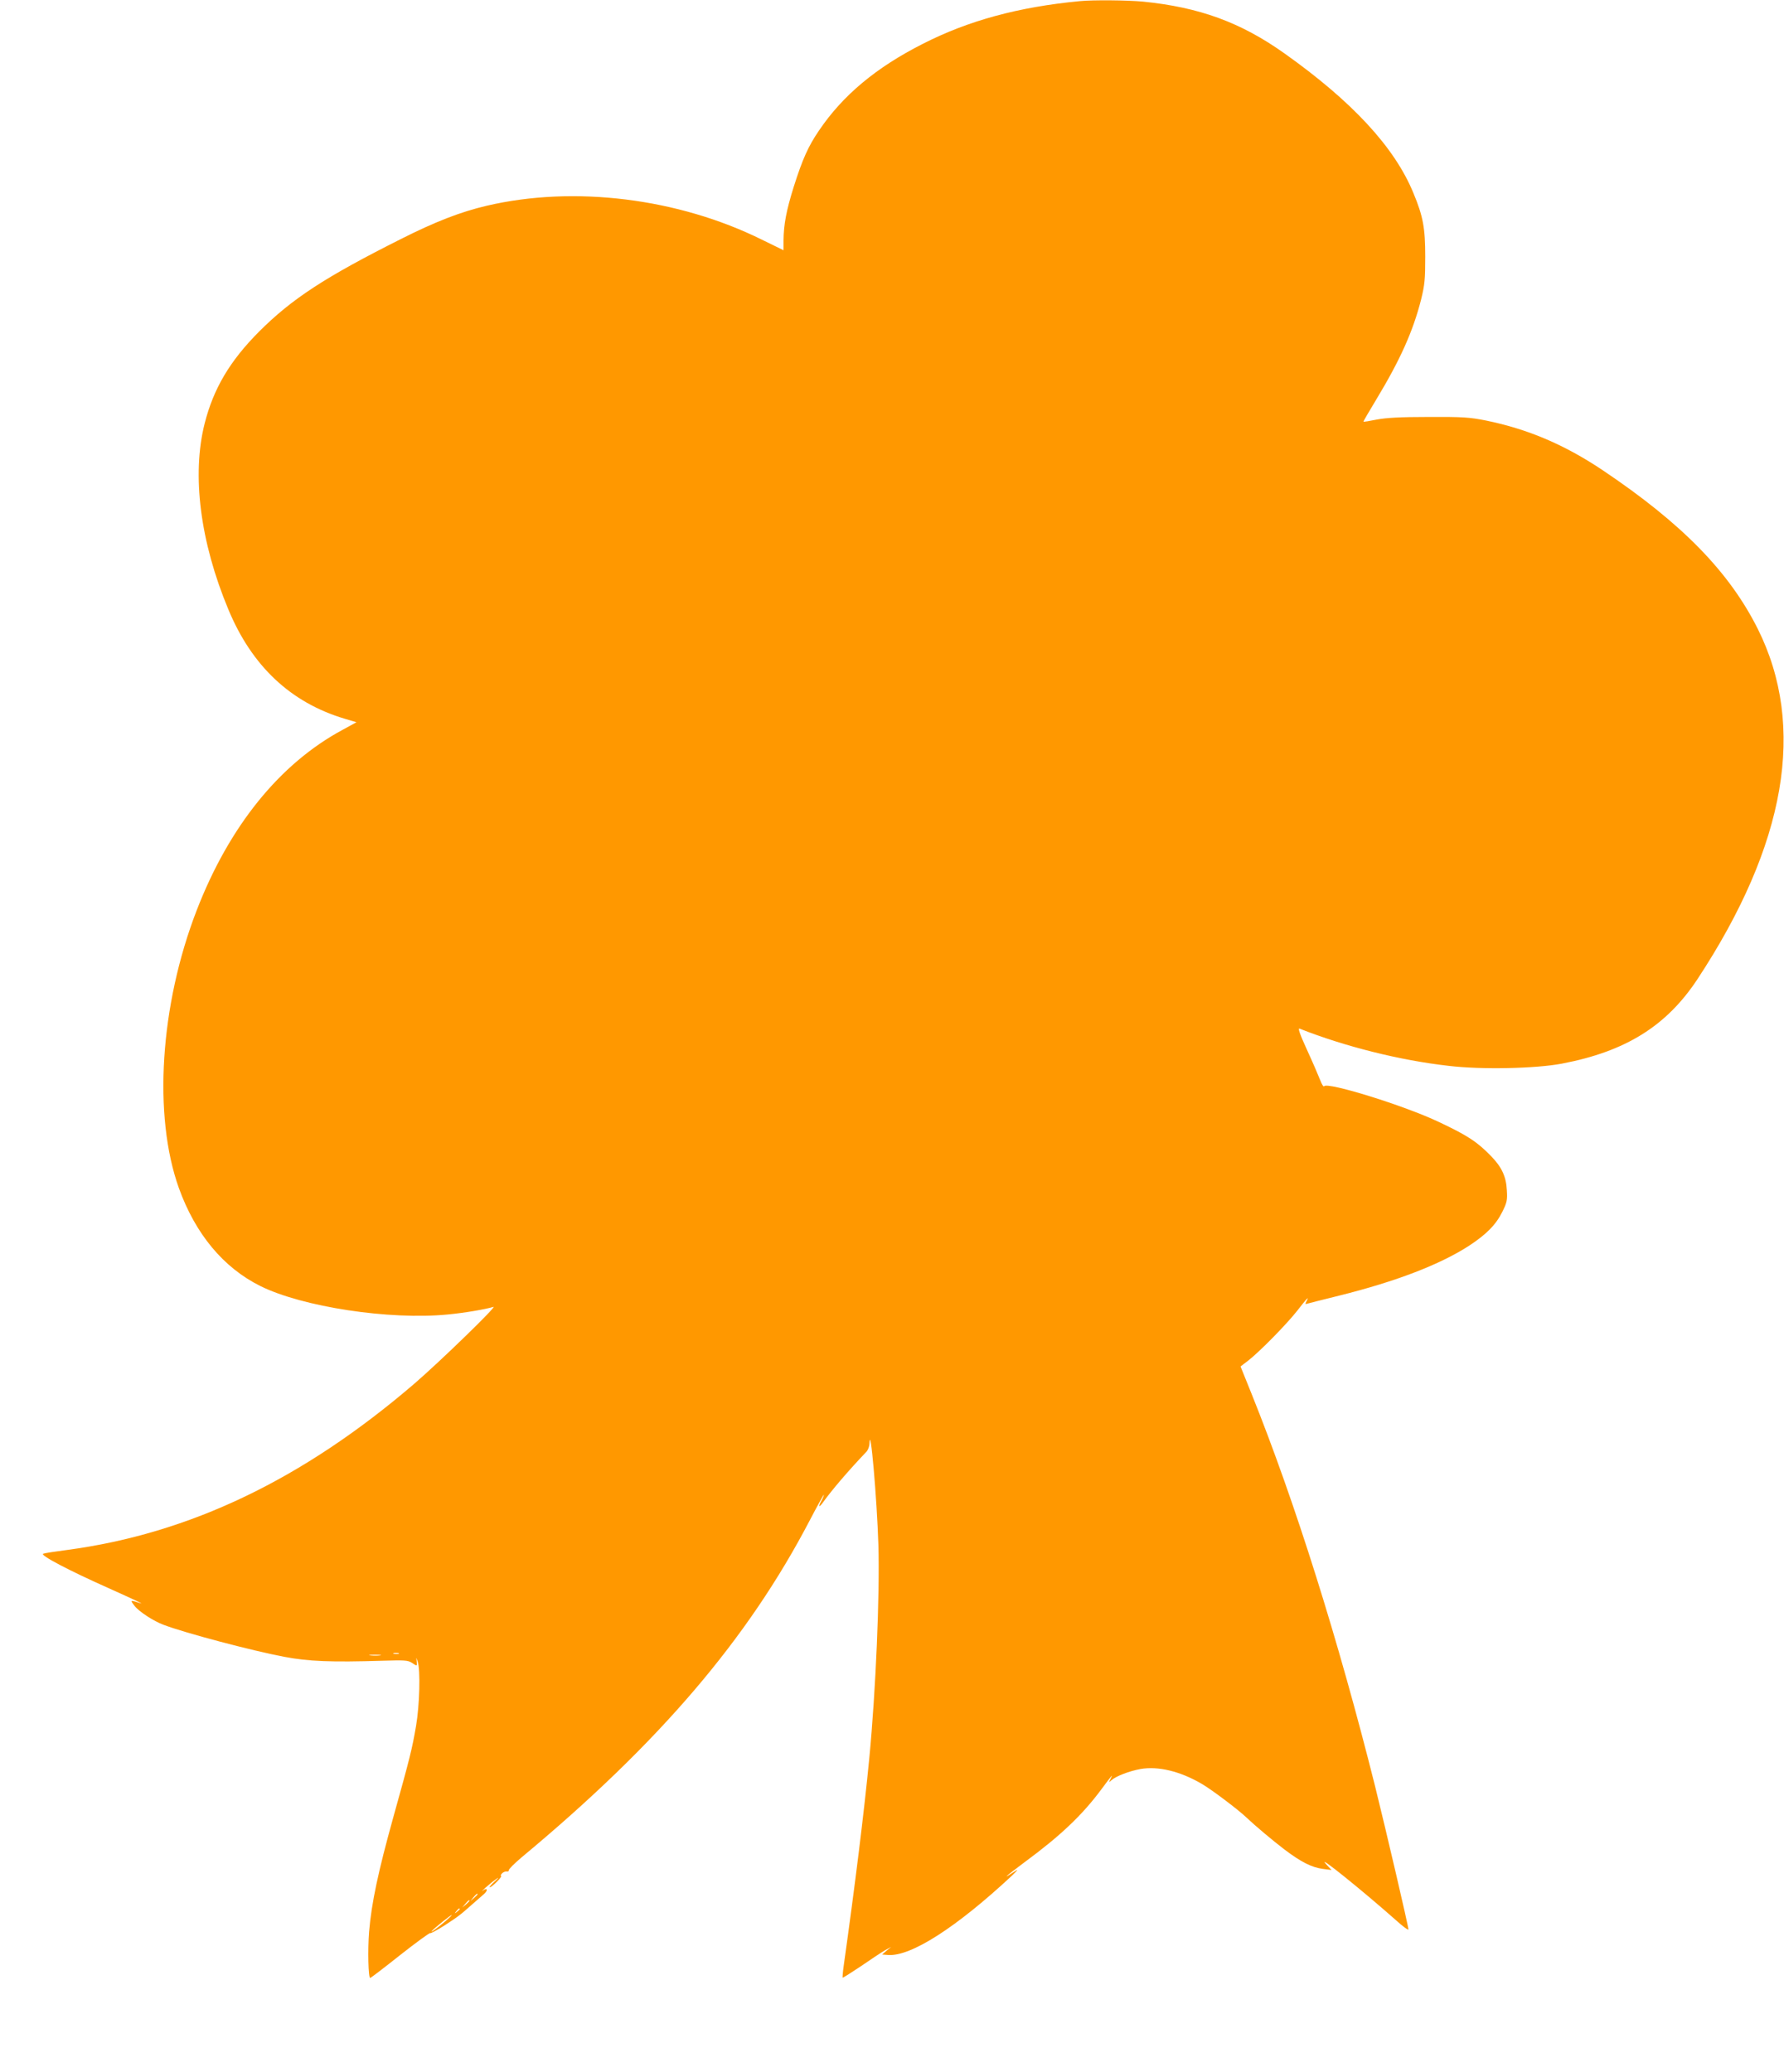
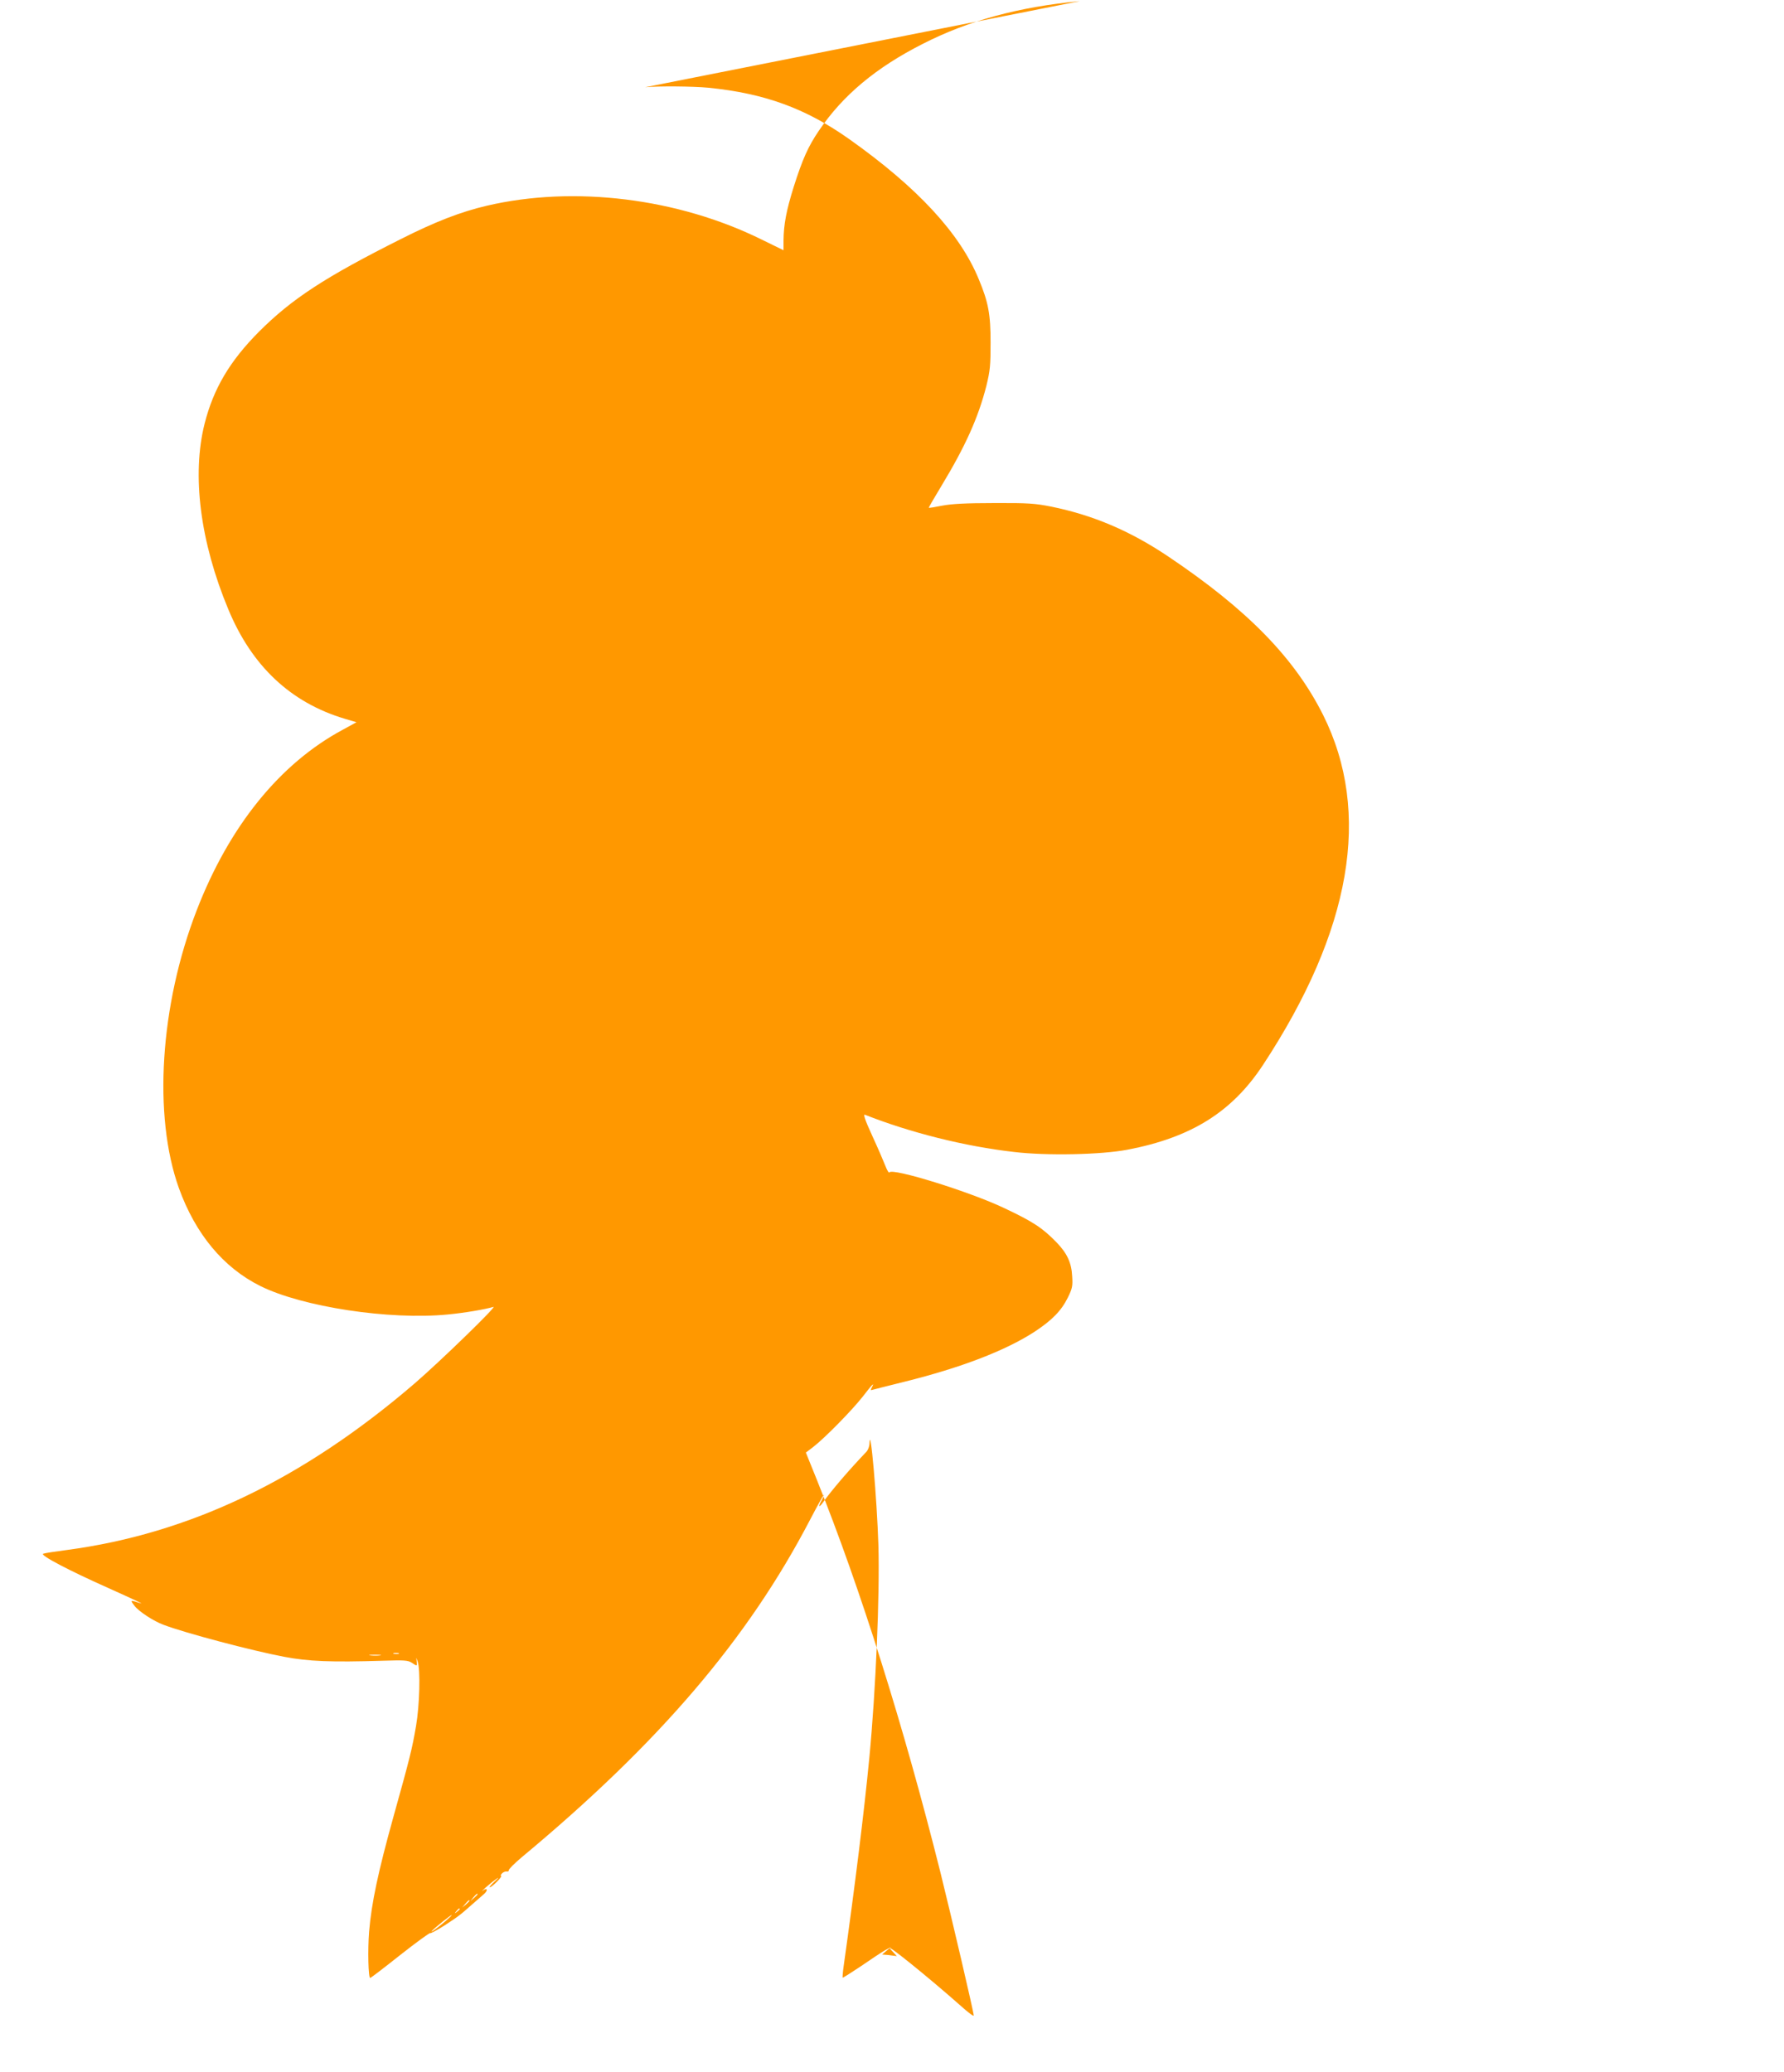
<svg xmlns="http://www.w3.org/2000/svg" version="1.0" width="1102pt" height="1280pt" viewBox="0 0 1102 1280" preserveAspectRatio="xMidYMid meet">
  <g transform="translate(0,1280) scale(0.1,-0.1)" fill="#ff9800" stroke="none">
-     <path d="M6670 12793 c-378 -36 -688 -120 -970 -264 -290 -147 -495 -319 -642 -537 -66 -97 -101 -176 -155 -346 -46 -147 -62 -233 -63 -332 l0 -60 -133 65 c-519 257 -1161 336 -1700 210 -162 -38 -317 -98 -531 -206 -468 -235 -673 -369 -876 -572 -180 -181 -281 -351 -336 -568 -80 -317 -28 -730 147 -1149 145 -349 384 -574 717 -674 l74 -22 -86 -47 c-388 -209 -700 -595 -901 -1115 -227 -587 -270 -1269 -110 -1716 102 -283 274 -491 503 -605 260 -129 797 -211 1157 -176 106 10 233 32 283 47 27 9 -328 -336 -488 -474 -688 -591 -1388 -927 -2148 -1028 -70 -9 -135 -19 -145 -23 -23 -8 160 -104 398 -210 169 -76 233 -106 200 -95 -62 20 -62 20 -34 -17 27 -35 117 -94 179 -117 134 -51 546 -160 747 -198 147 -28 287 -34 608 -24 132 4 154 3 178 -12 34 -23 35 -23 31 9 -4 27 -4 27 6 -2 18 -52 12 -270 -10 -398 -24 -140 -36 -190 -141 -566 -93 -335 -134 -527 -149 -705 -9 -114 -5 -286 7 -286 3 0 86 63 184 141 99 78 183 139 186 136 3 -3 42 18 88 47 86 56 98 65 172 131 25 22 57 50 71 62 29 24 23 45 -6 22 -10 -8 -2 1 17 19 20 18 50 42 66 53 20 14 17 9 -10 -15 -22 -20 -35 -36 -29 -36 5 0 25 16 44 35 19 19 30 35 26 35 -5 0 -3 7 4 15 7 8 20 14 29 13 9 -2 15 2 14 8 -1 6 35 42 80 80 849 706 1397 1348 1781 2085 47 90 86 160 85 154 0 -5 -6 -21 -14 -35 -22 -39 -17 -48 8 -13 53 75 162 202 270 315 9 10 18 33 18 51 5 128 46 -341 55 -628 9 -310 -16 -897 -56 -1315 -32 -332 -87 -777 -159 -1290 -5 -36 -7 -67 -6 -68 2 -2 52 30 112 70 59 41 126 85 148 98 l40 22 -28 -23 -28 -24 37 -3 c141 -10 423 171 767 492 28 27 39 40 22 29 -92 -61 -72 -42 55 53 221 163 355 290 473 449 68 92 75 99 57 65 -12 -24 -12 -24 6 -8 30 26 109 56 179 69 110 19 246 -14 379 -92 62 -36 231 -164 277 -209 47 -45 162 -142 233 -196 103 -78 169 -111 237 -120 l54 -7 -35 38 c-61 67 230 -168 433 -348 42 -38 77 -64 77 -57 0 20 -138 611 -206 885 -227 905 -493 1752 -762 2422 l-69 171 46 35 c71 55 237 224 304 309 61 79 77 95 57 58 -8 -15 -7 -19 2 -15 7 2 96 25 198 50 354 88 626 193 805 309 108 71 166 130 206 211 28 57 31 72 27 132 -4 84 -32 143 -96 209 -87 90 -147 129 -323 212 -214 102 -692 250 -710 221 -3 -6 -14 12 -24 38 -10 26 -46 110 -81 186 -46 100 -58 137 -46 132 278 -110 619 -196 922 -230 201 -24 537 -17 699 14 393 75 645 232 836 521 549 834 674 1562 373 2165 -177 353 -468 651 -958 980 -236 158 -462 254 -721 307 -101 20 -141 23 -354 22 -175 0 -262 -5 -320 -16 -44 -9 -81 -15 -83 -13 -1 1 34 62 79 136 148 245 227 421 277 617 23 94 26 126 26 267 0 175 -13 248 -73 392 -116 283 -378 566 -798 864 -269 191 -524 284 -872 319 -96 9 -309 11 -391 3z m-4207 -10210 c-7 -2 -21 -2 -30 0 -10 3 -4 5 12 5 17 0 24 -2 18 -5z m-115 -10 c-15 -2 -42 -2 -60 0 -18 2 -6 4 27 4 33 0 48 -2 33 -4z m602 -1476 c0 -2 -10 -12 -22 -23 l-23 -19 19 23 c18 21 26 27 26 19z m-50 -40 c0 -2 -10 -12 -22 -23 l-23 -19 19 23 c18 21 26 27 26 19z m-60 -51 c0 -2 -8 -10 -17 -17 -16 -13 -17 -12 -4 4 13 16 21 21 21 13z m-85 -72 c-47 -41 -107 -84 -85 -61 20 21 114 96 120 96 3 0 -13 -16 -35 -35z" />
+     <path d="M6670 12793 c-378 -36 -688 -120 -970 -264 -290 -147 -495 -319 -642 -537 -66 -97 -101 -176 -155 -346 -46 -147 -62 -233 -63 -332 l0 -60 -133 65 c-519 257 -1161 336 -1700 210 -162 -38 -317 -98 -531 -206 -468 -235 -673 -369 -876 -572 -180 -181 -281 -351 -336 -568 -80 -317 -28 -730 147 -1149 145 -349 384 -574 717 -674 l74 -22 -86 -47 c-388 -209 -700 -595 -901 -1115 -227 -587 -270 -1269 -110 -1716 102 -283 274 -491 503 -605 260 -129 797 -211 1157 -176 106 10 233 32 283 47 27 9 -328 -336 -488 -474 -688 -591 -1388 -927 -2148 -1028 -70 -9 -135 -19 -145 -23 -23 -8 160 -104 398 -210 169 -76 233 -106 200 -95 -62 20 -62 20 -34 -17 27 -35 117 -94 179 -117 134 -51 546 -160 747 -198 147 -28 287 -34 608 -24 132 4 154 3 178 -12 34 -23 35 -23 31 9 -4 27 -4 27 6 -2 18 -52 12 -270 -10 -398 -24 -140 -36 -190 -141 -566 -93 -335 -134 -527 -149 -705 -9 -114 -5 -286 7 -286 3 0 86 63 184 141 99 78 183 139 186 136 3 -3 42 18 88 47 86 56 98 65 172 131 25 22 57 50 71 62 29 24 23 45 -6 22 -10 -8 -2 1 17 19 20 18 50 42 66 53 20 14 17 9 -10 -15 -22 -20 -35 -36 -29 -36 5 0 25 16 44 35 19 19 30 35 26 35 -5 0 -3 7 4 15 7 8 20 14 29 13 9 -2 15 2 14 8 -1 6 35 42 80 80 849 706 1397 1348 1781 2085 47 90 86 160 85 154 0 -5 -6 -21 -14 -35 -22 -39 -17 -48 8 -13 53 75 162 202 270 315 9 10 18 33 18 51 5 128 46 -341 55 -628 9 -310 -16 -897 -56 -1315 -32 -332 -87 -777 -159 -1290 -5 -36 -7 -67 -6 -68 2 -2 52 30 112 70 59 41 126 85 148 98 l40 22 -28 -23 -28 -24 37 -3 l54 -7 -35 38 c-61 67 230 -168 433 -348 42 -38 77 -64 77 -57 0 20 -138 611 -206 885 -227 905 -493 1752 -762 2422 l-69 171 46 35 c71 55 237 224 304 309 61 79 77 95 57 58 -8 -15 -7 -19 2 -15 7 2 96 25 198 50 354 88 626 193 805 309 108 71 166 130 206 211 28 57 31 72 27 132 -4 84 -32 143 -96 209 -87 90 -147 129 -323 212 -214 102 -692 250 -710 221 -3 -6 -14 12 -24 38 -10 26 -46 110 -81 186 -46 100 -58 137 -46 132 278 -110 619 -196 922 -230 201 -24 537 -17 699 14 393 75 645 232 836 521 549 834 674 1562 373 2165 -177 353 -468 651 -958 980 -236 158 -462 254 -721 307 -101 20 -141 23 -354 22 -175 0 -262 -5 -320 -16 -44 -9 -81 -15 -83 -13 -1 1 34 62 79 136 148 245 227 421 277 617 23 94 26 126 26 267 0 175 -13 248 -73 392 -116 283 -378 566 -798 864 -269 191 -524 284 -872 319 -96 9 -309 11 -391 3z m-4207 -10210 c-7 -2 -21 -2 -30 0 -10 3 -4 5 12 5 17 0 24 -2 18 -5z m-115 -10 c-15 -2 -42 -2 -60 0 -18 2 -6 4 27 4 33 0 48 -2 33 -4z m602 -1476 c0 -2 -10 -12 -22 -23 l-23 -19 19 23 c18 21 26 27 26 19z m-50 -40 c0 -2 -10 -12 -22 -23 l-23 -19 19 23 c18 21 26 27 26 19z m-60 -51 c0 -2 -8 -10 -17 -17 -16 -13 -17 -12 -4 4 13 16 21 21 21 13z m-85 -72 c-47 -41 -107 -84 -85 -61 20 21 114 96 120 96 3 0 -13 -16 -35 -35z" />
  </g>
</svg>